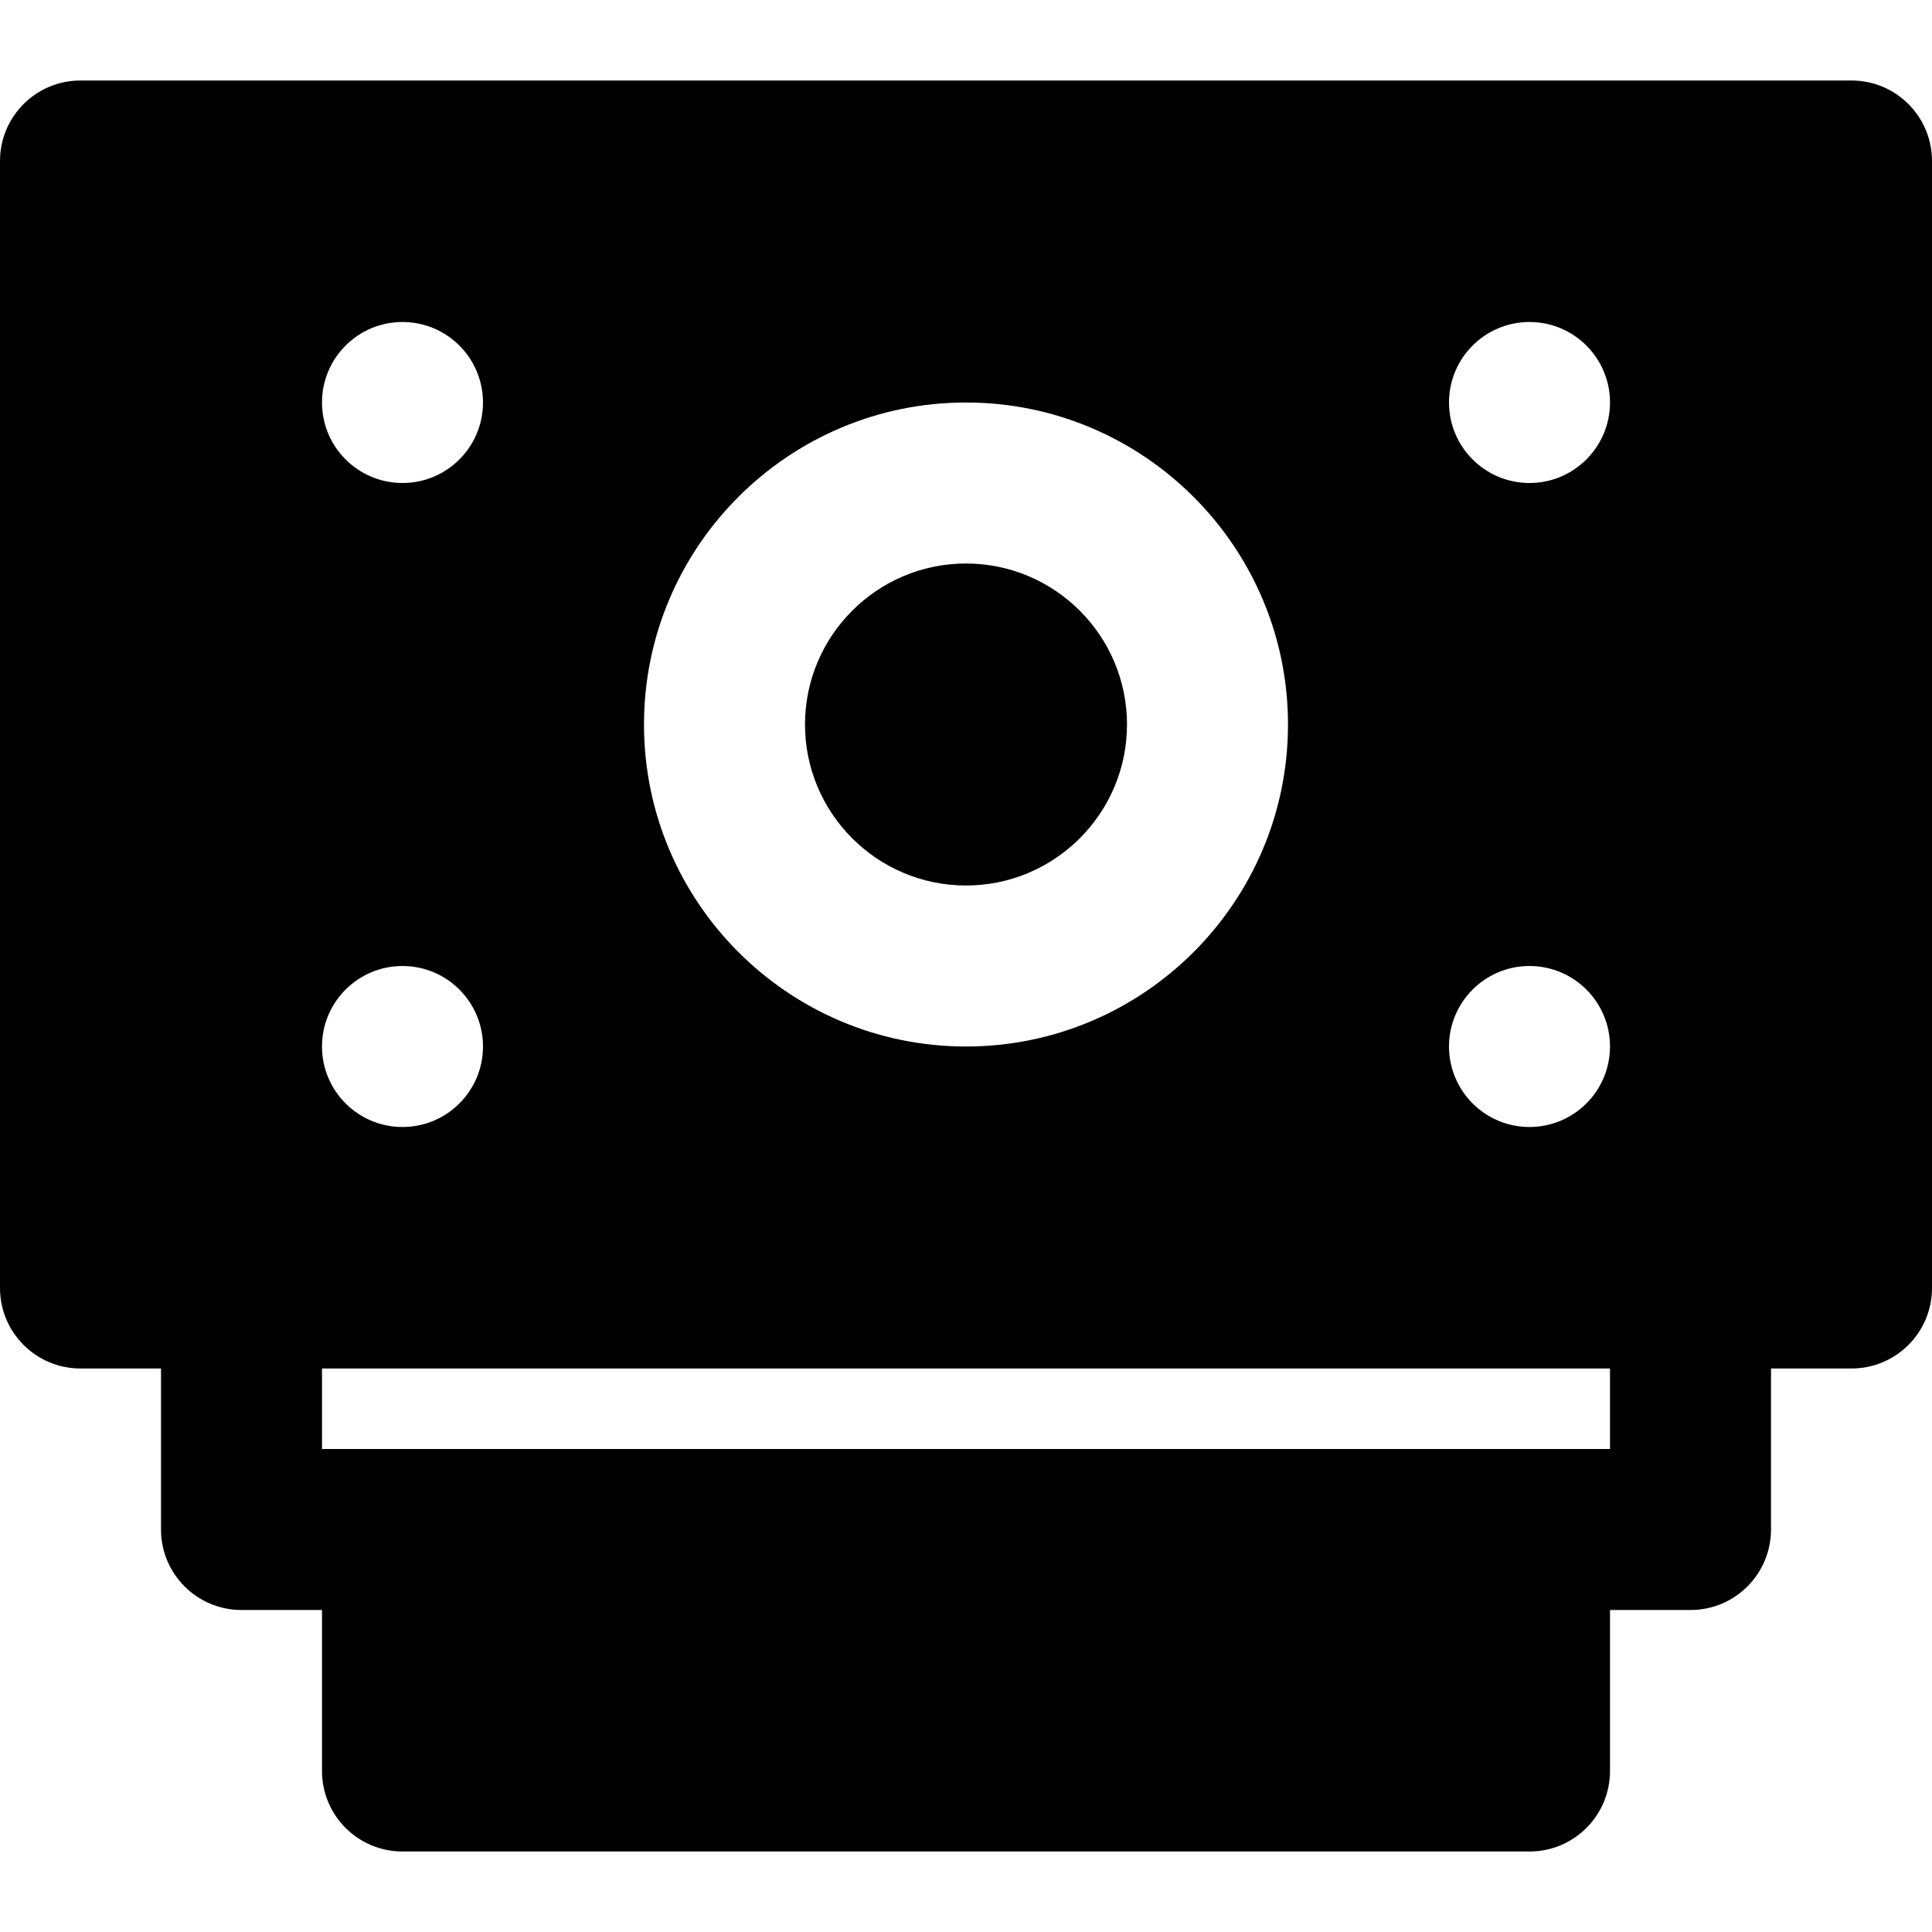
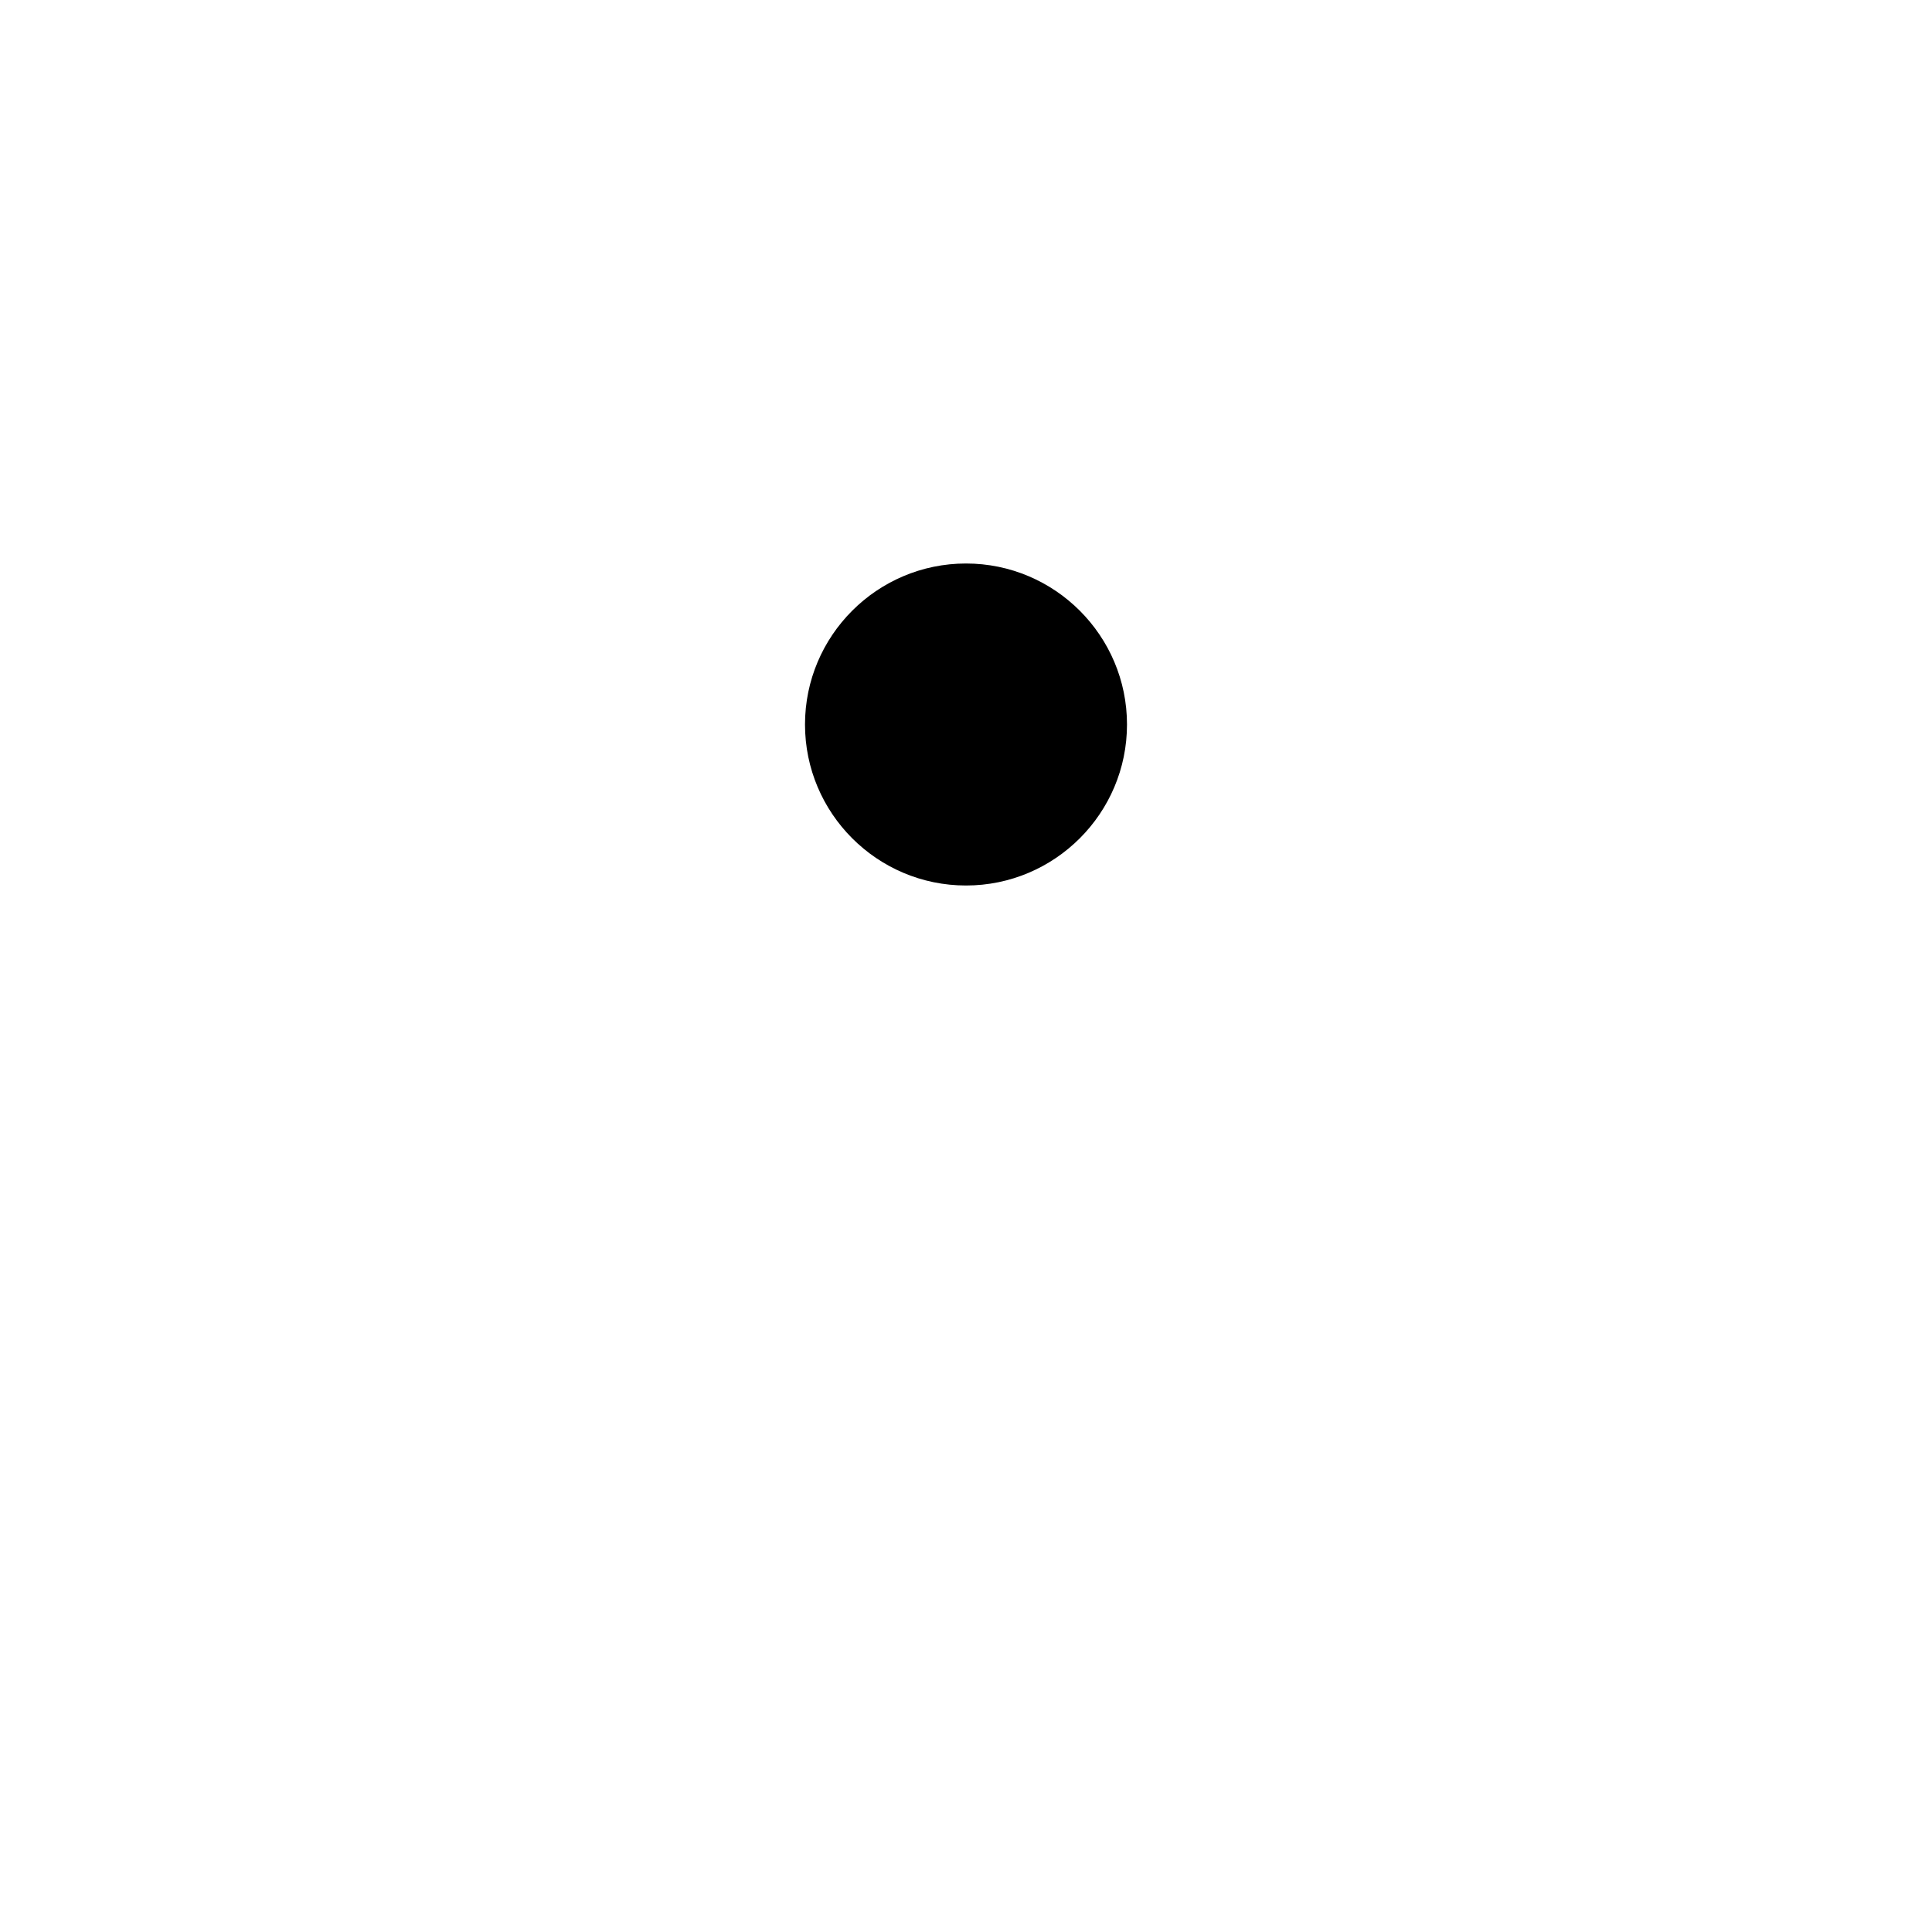
<svg xmlns="http://www.w3.org/2000/svg" version="1.1" id="Layer_1" x="0px" y="0px" viewBox="0 0 491.52 491.52" style="enable-background:new 0 0 491.52 491.52;" xml:space="preserve">
  <g>
    <g>
      <g>
-         <path d="M471.04,20.48H20.48C9.155,20.48,0,29.655,0,40.96v286.72c0,11.305,9.155,20.48,20.48,20.48h20.48v40.96     c0,11.305,9.155,20.48,20.48,20.48h20.48v40.96c0,11.305,9.155,20.48,20.48,20.48h286.72c11.325,0,20.48-9.175,20.48-20.48V409.6     h20.48c11.325,0,20.48-9.175,20.48-20.48v-40.96h20.48c11.325,0,20.48-9.175,20.48-20.48V40.96     C491.52,29.655,482.365,20.48,471.04,20.48z M245.76,102.4c45.179,0,81.92,36.741,81.92,81.92s-36.741,81.92-81.92,81.92     c-45.179,0-81.92-36.741-81.92-81.92S200.581,102.4,245.76,102.4z M102.4,81.92c11.305,0,20.48,9.175,20.48,20.48     c0,11.305-9.175,20.48-20.48,20.48c-11.305,0-20.48-9.175-20.48-20.48C81.92,91.095,91.095,81.92,102.4,81.92z M102.4,245.76     c11.305,0,20.48,9.175,20.48,20.48c0,11.305-9.175,20.48-20.48,20.48c-11.305,0-20.48-9.175-20.48-20.48     C81.92,254.935,91.095,245.76,102.4,245.76z M409.6,368.64h-20.48H102.4H81.92v-20.48H409.6V368.64z M389.12,286.72     c-11.305,0-20.48-9.175-20.48-20.48c0-11.305,9.175-20.48,20.48-20.48c11.305,0,20.48,9.175,20.48,20.48     C409.6,277.545,400.425,286.72,389.12,286.72z M389.12,122.88c-11.305,0-20.48-9.175-20.48-20.48     c0-11.305,9.175-20.48,20.48-20.48c11.305,0,20.48,9.175,20.48,20.48C409.6,113.705,400.425,122.88,389.12,122.88z" />
        <path d="M245.76,225.28c22.589,0,40.96-18.371,40.96-40.96s-18.371-40.96-40.96-40.96c-22.589,0-40.96,18.371-40.96,40.96     S223.171,225.28,245.76,225.28z" />
      </g>
    </g>
  </g>
  <g>
</g>
  <g>
</g>
  <g>
</g>
  <g>
</g>
  <g>
</g>
  <g>
</g>
  <g>
</g>
  <g>
</g>
  <g>
</g>
  <g>
</g>
  <g>
</g>
  <g>
</g>
  <g>
</g>
  <g>
</g>
  <g>
</g>
</svg>